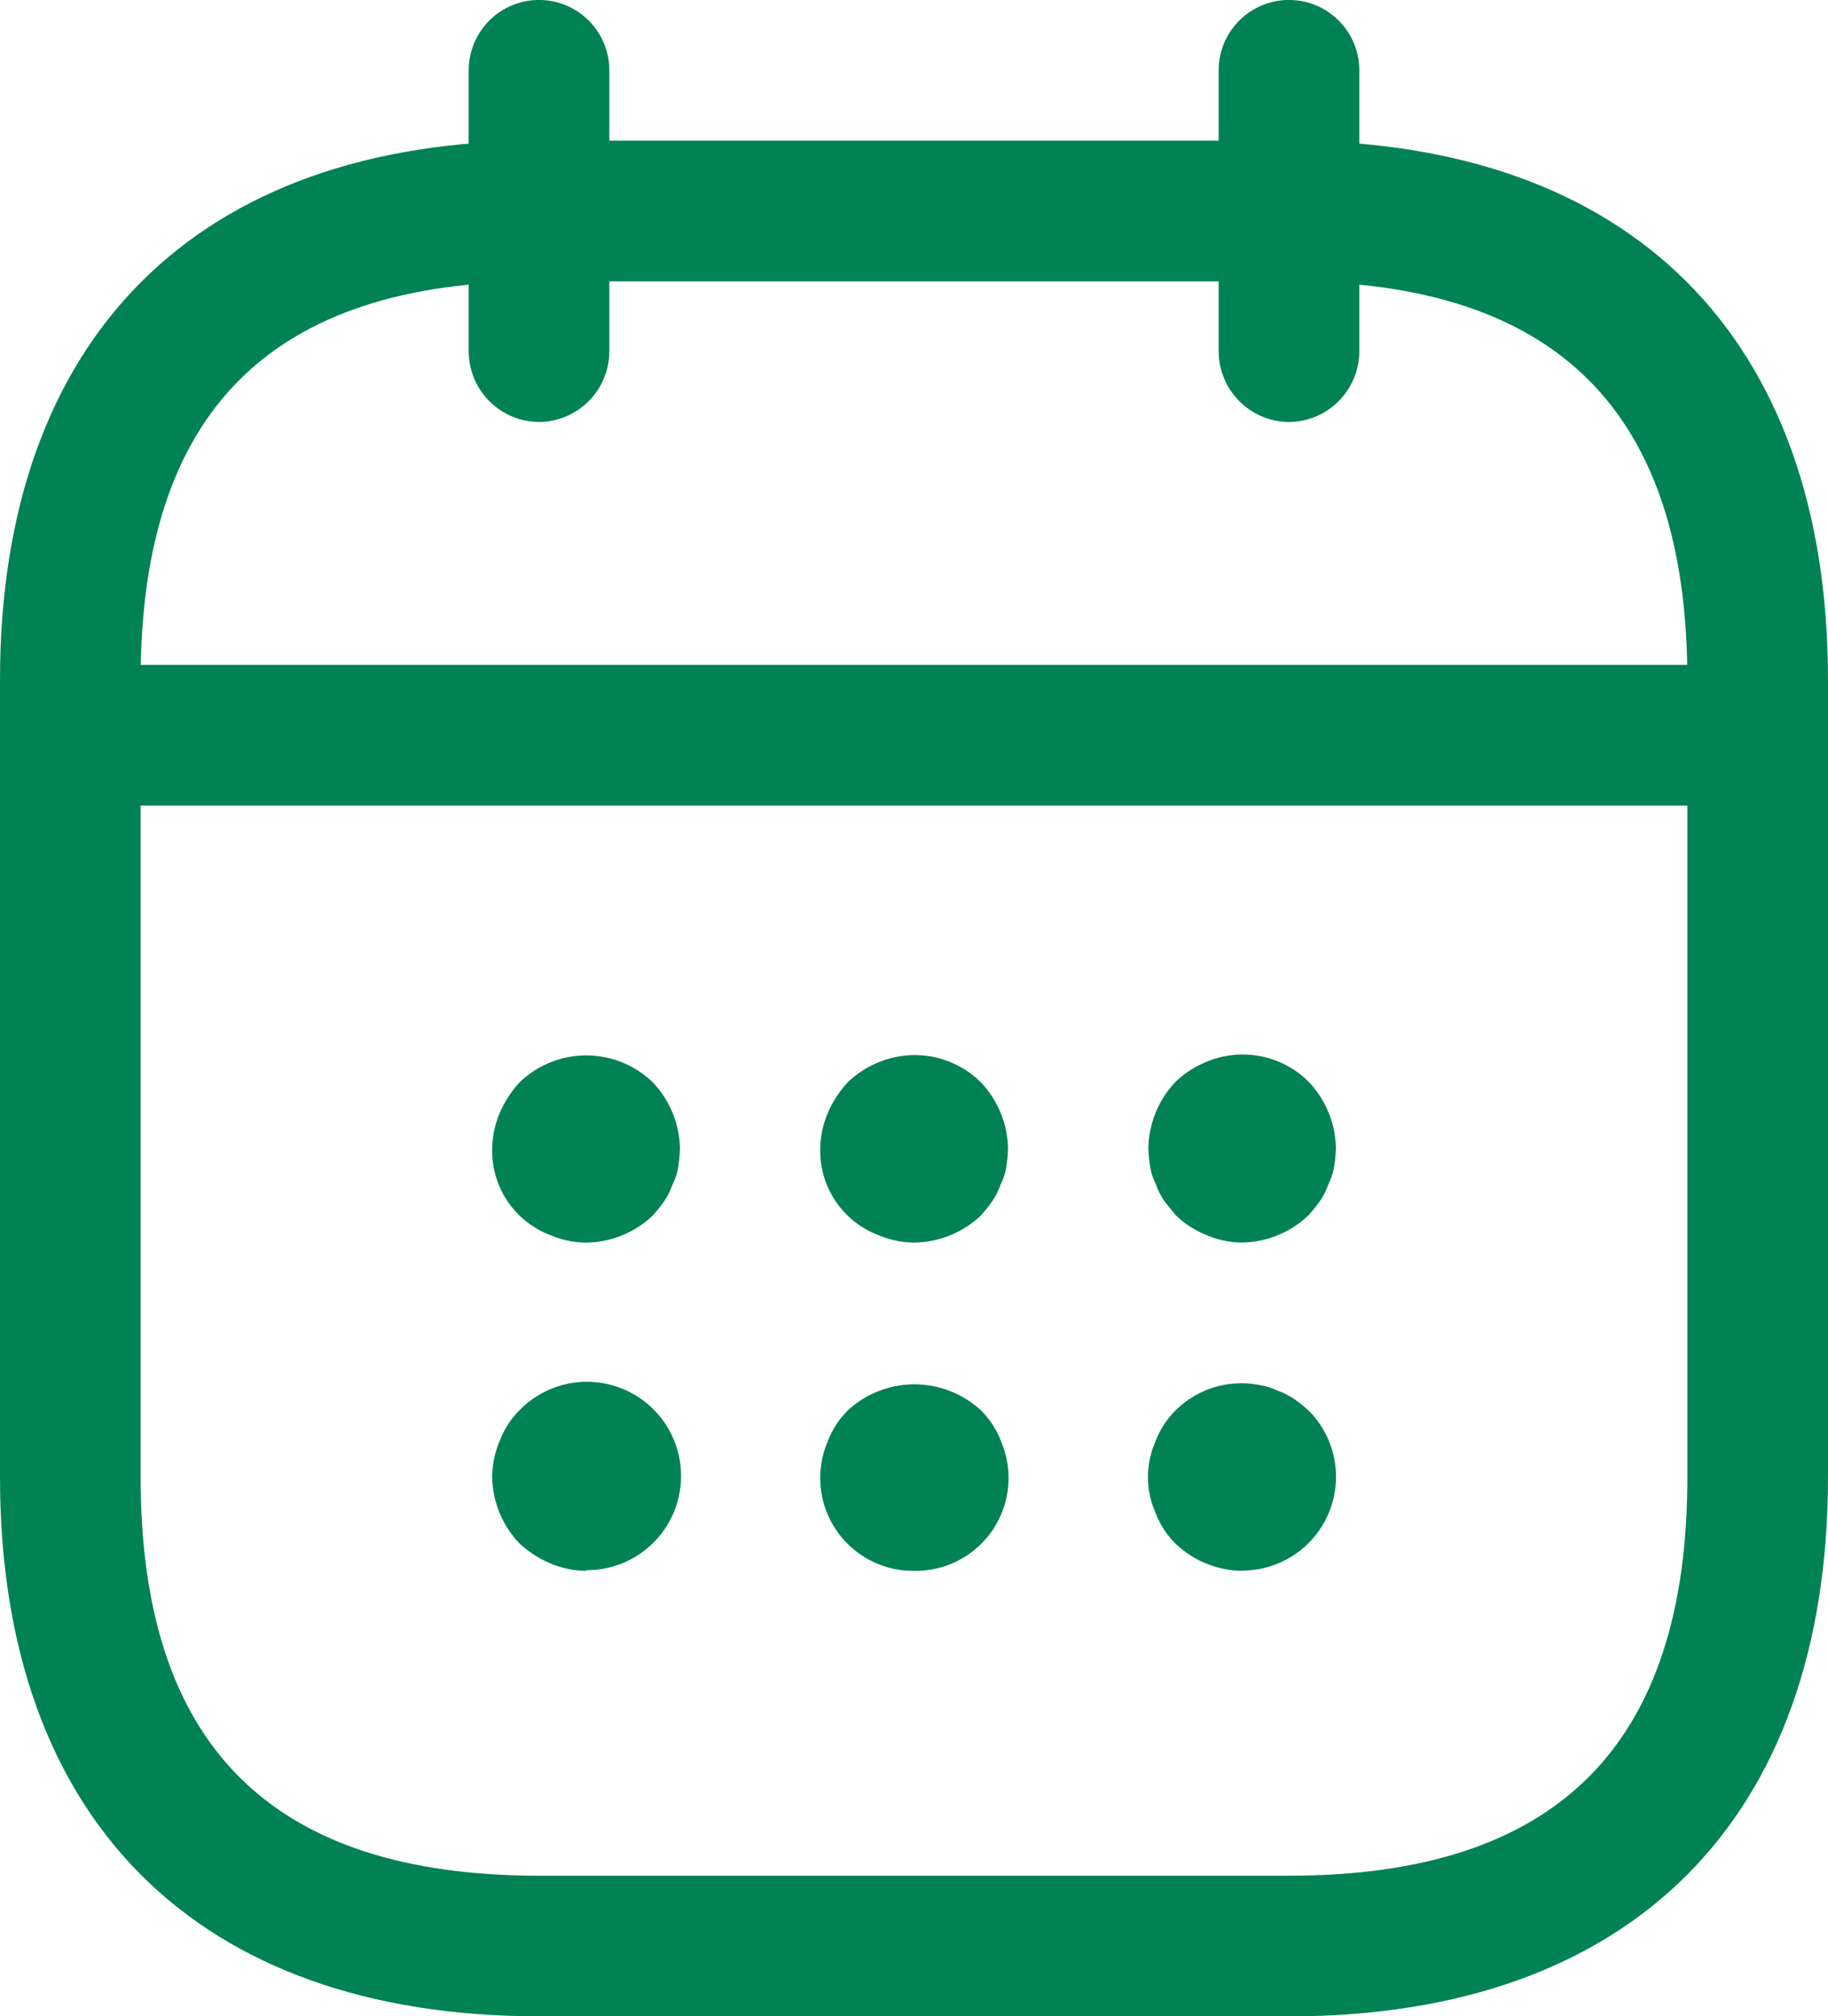
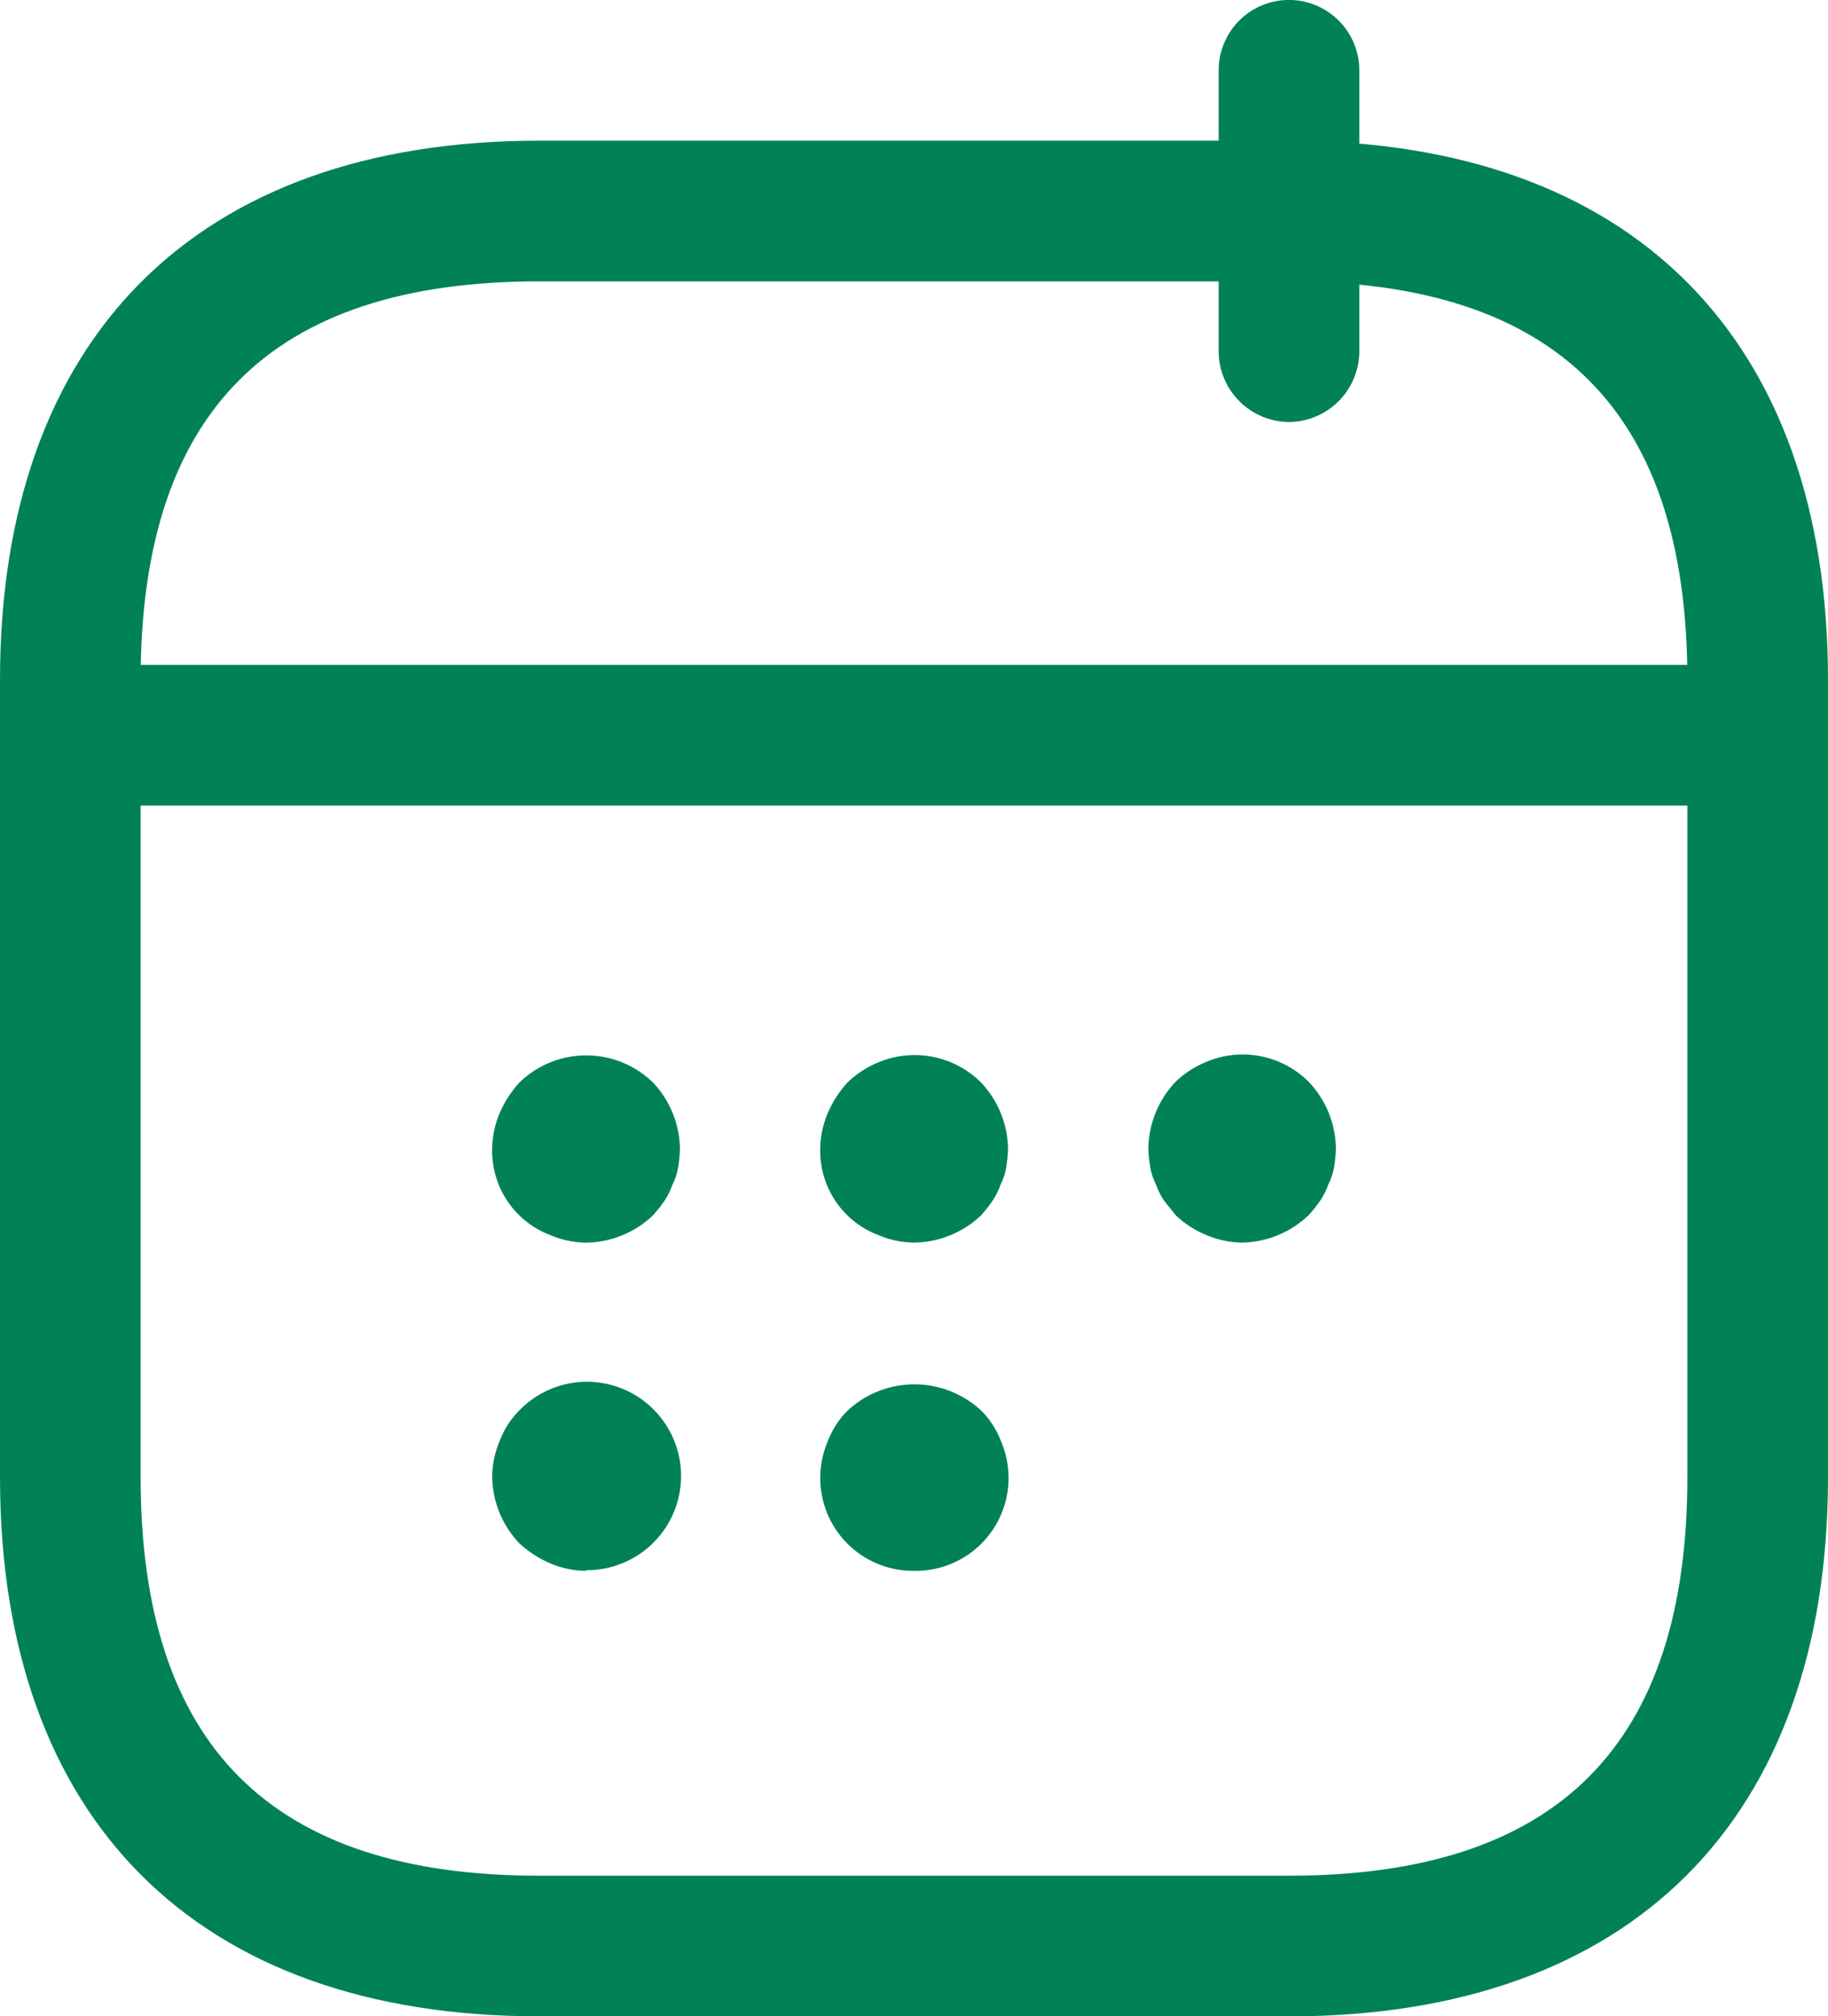
<svg xmlns="http://www.w3.org/2000/svg" width="27.414" height="30.226" viewBox="0 0 27.414 30.226">
  <defs>
    <clipPath id="a">
      <rect width="27.414" height="30.226" fill="#008255" />
    </clipPath>
  </defs>
  <g clip-path="url(#a)">
-     <path d="M107.721,6.326a1.062,1.062,0,0,1-1.054-1.054V1.054a1.054,1.054,0,0,1,2.109,0V5.272a1.062,1.062,0,0,1-1.054,1.054" transform="translate(-99.638)" fill="#008255" />
    <path d="M278.387,6.326a1.062,1.062,0,0,1-1.054-1.054V1.054a1.054,1.054,0,1,1,2.109,0V5.272a1.062,1.062,0,0,1-1.054,1.054" transform="translate(-259.057)" fill="#008255" />
    <path d="M113.406,242.925a1.4,1.4,0,0,1-.534-.113,1.349,1.349,0,0,1-.872-1.293,1.4,1.4,0,0,1,.112-.534,1.624,1.624,0,0,1,.3-.464,1.452,1.452,0,0,1,.464-.3,1.436,1.436,0,0,1,1.532.3,1.478,1.478,0,0,1,.408,1,2.115,2.115,0,0,1-.028.281.9.9,0,0,1-.084.253,1.066,1.066,0,0,1-.127.253,2.206,2.206,0,0,1-.169.211A1.478,1.478,0,0,1,113.406,242.925Z" transform="translate(-104.619 -224.297)" fill="#008255" />
    <path d="M188.073,242.832a1.4,1.4,0,0,1-.534-.112,1.349,1.349,0,0,1-.872-1.293,1.4,1.4,0,0,1,.112-.534,1.623,1.623,0,0,1,.3-.464,1.452,1.452,0,0,1,.464-.3,1.409,1.409,0,0,1,1.532.3,1.478,1.478,0,0,1,.408,1,2.117,2.117,0,0,1-.028.281.9.9,0,0,1-.084.253,1.066,1.066,0,0,1-.127.253,2.213,2.213,0,0,1-.169.211A1.478,1.478,0,0,1,188.073,242.832Z" transform="translate(-174.366 -224.205)" fill="#008255" />
    <path d="M262.74,242.832a1.4,1.4,0,0,1-.534-.112,1.451,1.451,0,0,1-.464-.3l-.169-.211a1.066,1.066,0,0,1-.127-.253.894.894,0,0,1-.084-.253,2.11,2.11,0,0,1-.028-.281,1.478,1.478,0,0,1,.408-1,1.452,1.452,0,0,1,.464-.3,1.4,1.4,0,0,1,1.532.3,1.478,1.478,0,0,1,.408,1,2.114,2.114,0,0,1-.028.281.9.9,0,0,1-.084.253,1.065,1.065,0,0,1-.127.253,2.211,2.211,0,0,1-.169.211A1.478,1.478,0,0,1,262.74,242.832Z" transform="translate(-244.112 -224.205)" fill="#008255" />
    <path d="M113.406,317.728a1.4,1.4,0,0,1-.534-.112,1.623,1.623,0,0,1-.464-.3,1.478,1.478,0,0,1-.408-1,1.4,1.4,0,0,1,.112-.534,1.312,1.312,0,0,1,.3-.464,1.412,1.412,0,1,1,1,2.4" transform="translate(-104.619 -294.18)" fill="#008255" />
    <path d="M188.073,317.728a1.392,1.392,0,0,1-1.406-1.406,1.4,1.4,0,0,1,.112-.534,1.312,1.312,0,0,1,.3-.464,1.472,1.472,0,0,1,2,0,1.312,1.312,0,0,1,.3.464,1.4,1.4,0,0,1,.112.534,1.392,1.392,0,0,1-1.406,1.406" transform="translate(-174.366 -294.18)" fill="#008255" />
-     <path d="M262.74,317.46a1.479,1.479,0,0,1-1-.408,1.312,1.312,0,0,1-.3-.464,1.325,1.325,0,0,1,0-1.068,1.313,1.313,0,0,1,.3-.464,1.4,1.4,0,0,1,1.265-.38.848.848,0,0,1,.267.084,1.065,1.065,0,0,1,.253.127,2.227,2.227,0,0,1,.211.169,1.406,1.406,0,0,1-1,2.4Z" transform="translate(-244.112 -293.912)" fill="#008255" />
    <path d="M35.62,153.359H11.72a1.054,1.054,0,0,1,0-2.109h23.9a1.054,1.054,0,0,1,0,2.109" transform="translate(-9.963 -141.283)" fill="#008255" />
    <path d="M19.33,60.117H8.084C2.952,60.117,0,57.165,0,52.033V40.084C0,34.952,2.952,32,8.084,32H19.33c5.131,0,8.084,2.952,8.084,8.084v11.95c0,5.131-2.952,8.084-8.084,8.084M8.084,34.109c-4.021,0-5.975,1.954-5.975,5.975v11.95c0,4.021,1.954,5.975,5.975,5.975H19.33c4.021,0,5.975-1.954,5.975-5.975V40.084c0-4.021-1.954-5.975-5.975-5.975Z" transform="translate(0 -29.891)" fill="#008255" />
  </g>
</svg>